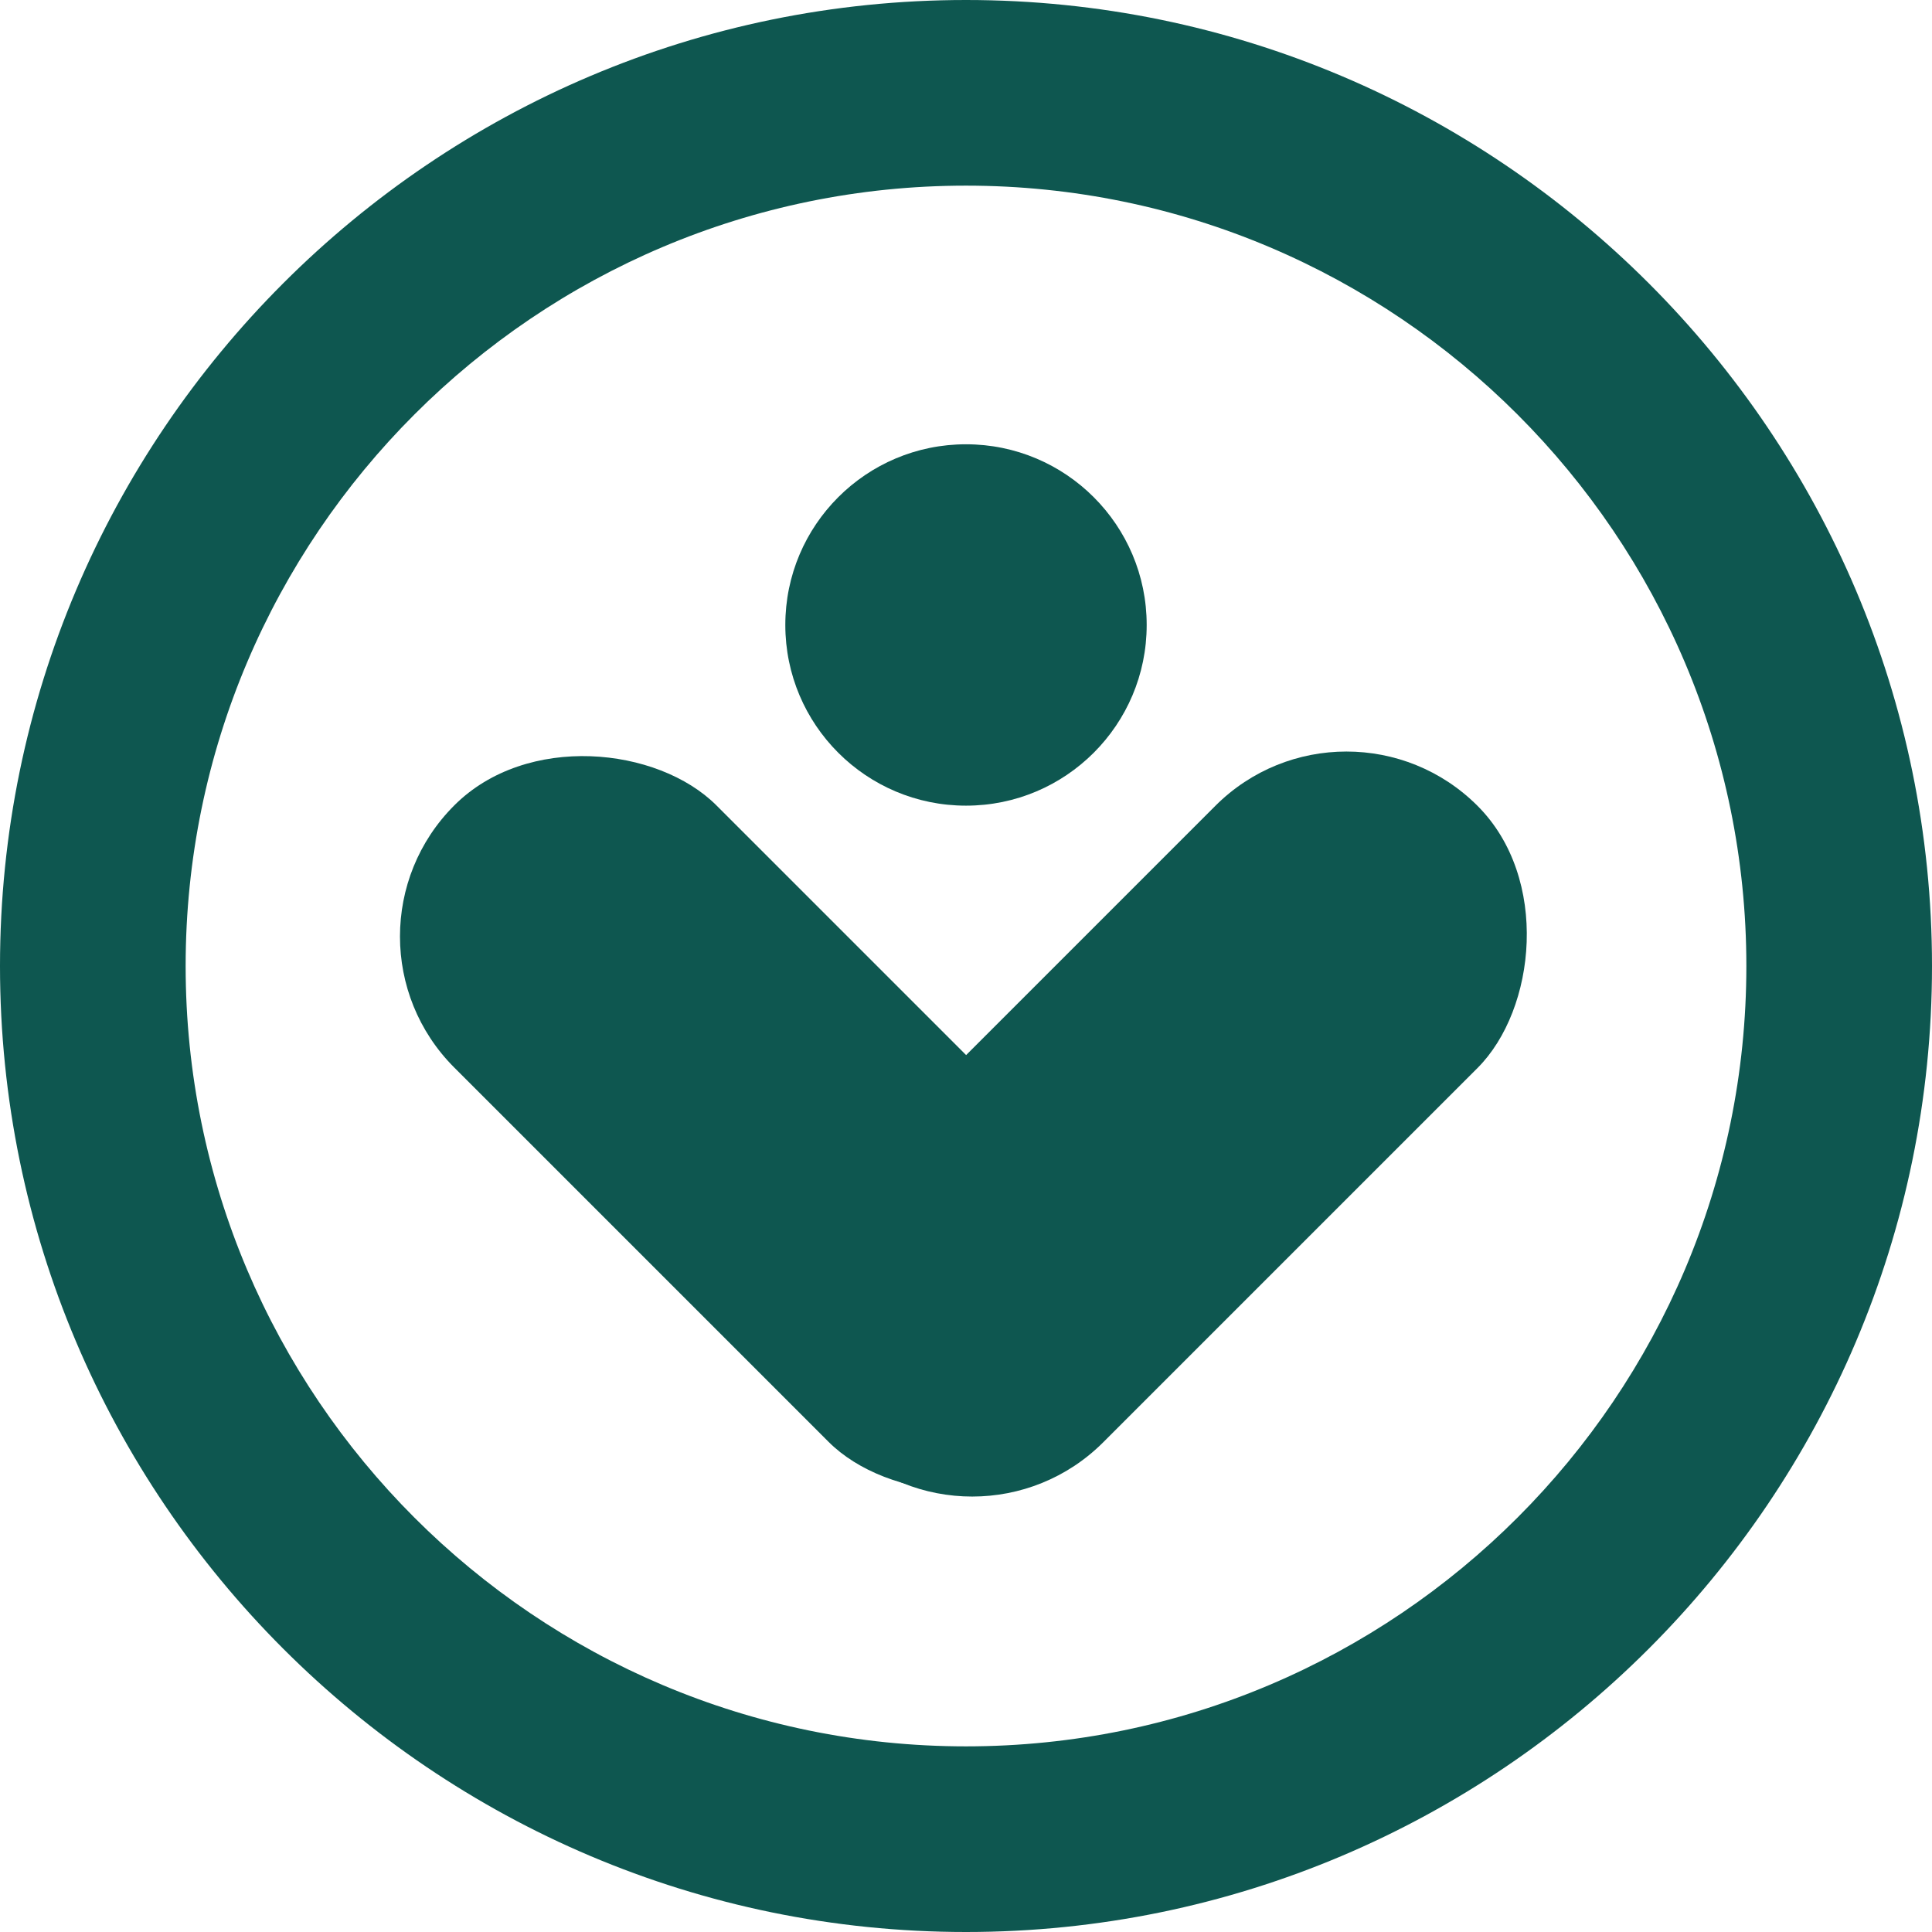
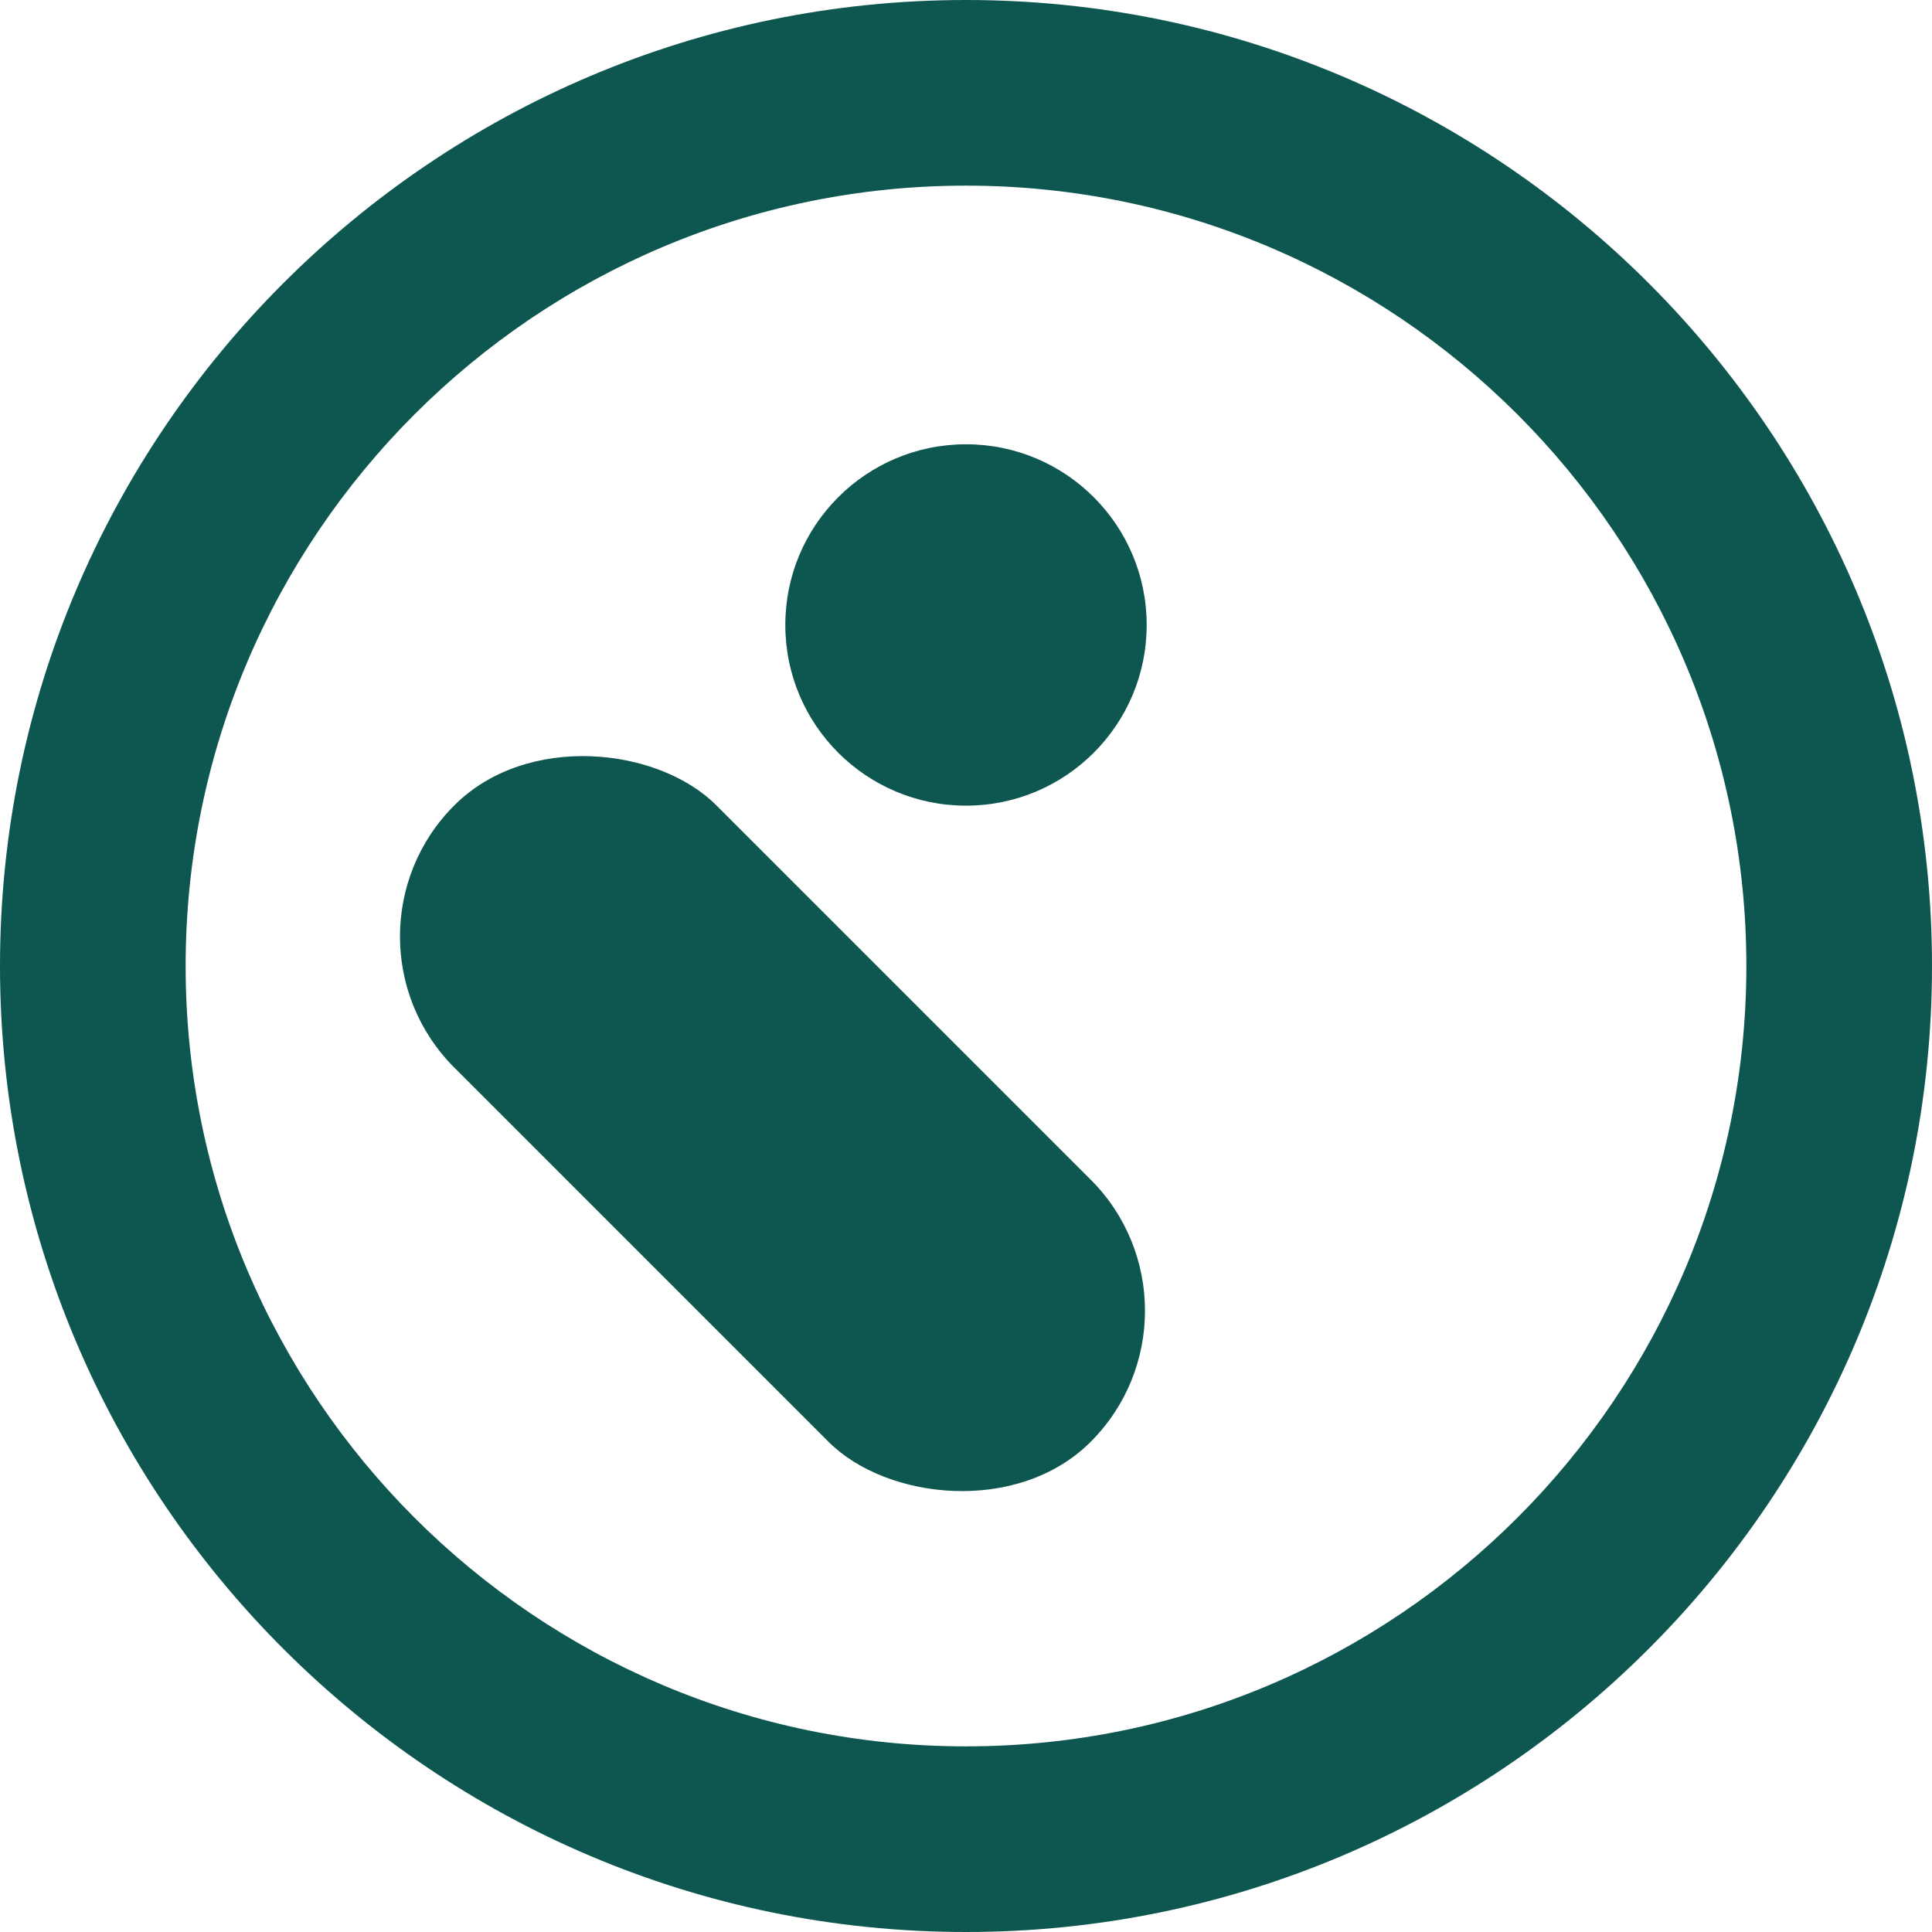
<svg xmlns="http://www.w3.org/2000/svg" id="Capa_2" data-name="Capa 2" viewBox="0 0 74.1 74.1">
  <defs>
    <style>      .cls-1 {        fill: #0e5750;        stroke-width: 0px;      }    </style>
  </defs>
  <g id="Layer_3" data-name="Layer 3">
    <g>
      <g>
        <rect class="cls-1" x="22.52" y="25.84" width="14.22" height="34.52" rx="7.11" ry="7.11" transform="translate(-21.8 33.57) rotate(-45)" />
-         <rect class="cls-1" x="37.37" y="25.84" width="14.22" height="34.52" rx="7.11" ry="7.11" transform="translate(45.44 105.04) rotate(-135)" />
      </g>
      <circle class="cls-1" cx="37.05" cy="23.97" r="6.93" />
      <path class="cls-1" d="M37.05,74.1C16.62,74.1,0,57.48,0,37.05S16.62,0,37.05,0s37.05,16.62,37.05,37.05-16.62,37.05-37.05,37.05ZM37.05,7.12c-16.5,0-29.93,13.42-29.93,29.93s13.42,29.93,29.93,29.93,29.93-13.43,29.93-29.93S53.55,7.12,37.05,7.12Z" />
    </g>
  </g>
</svg>